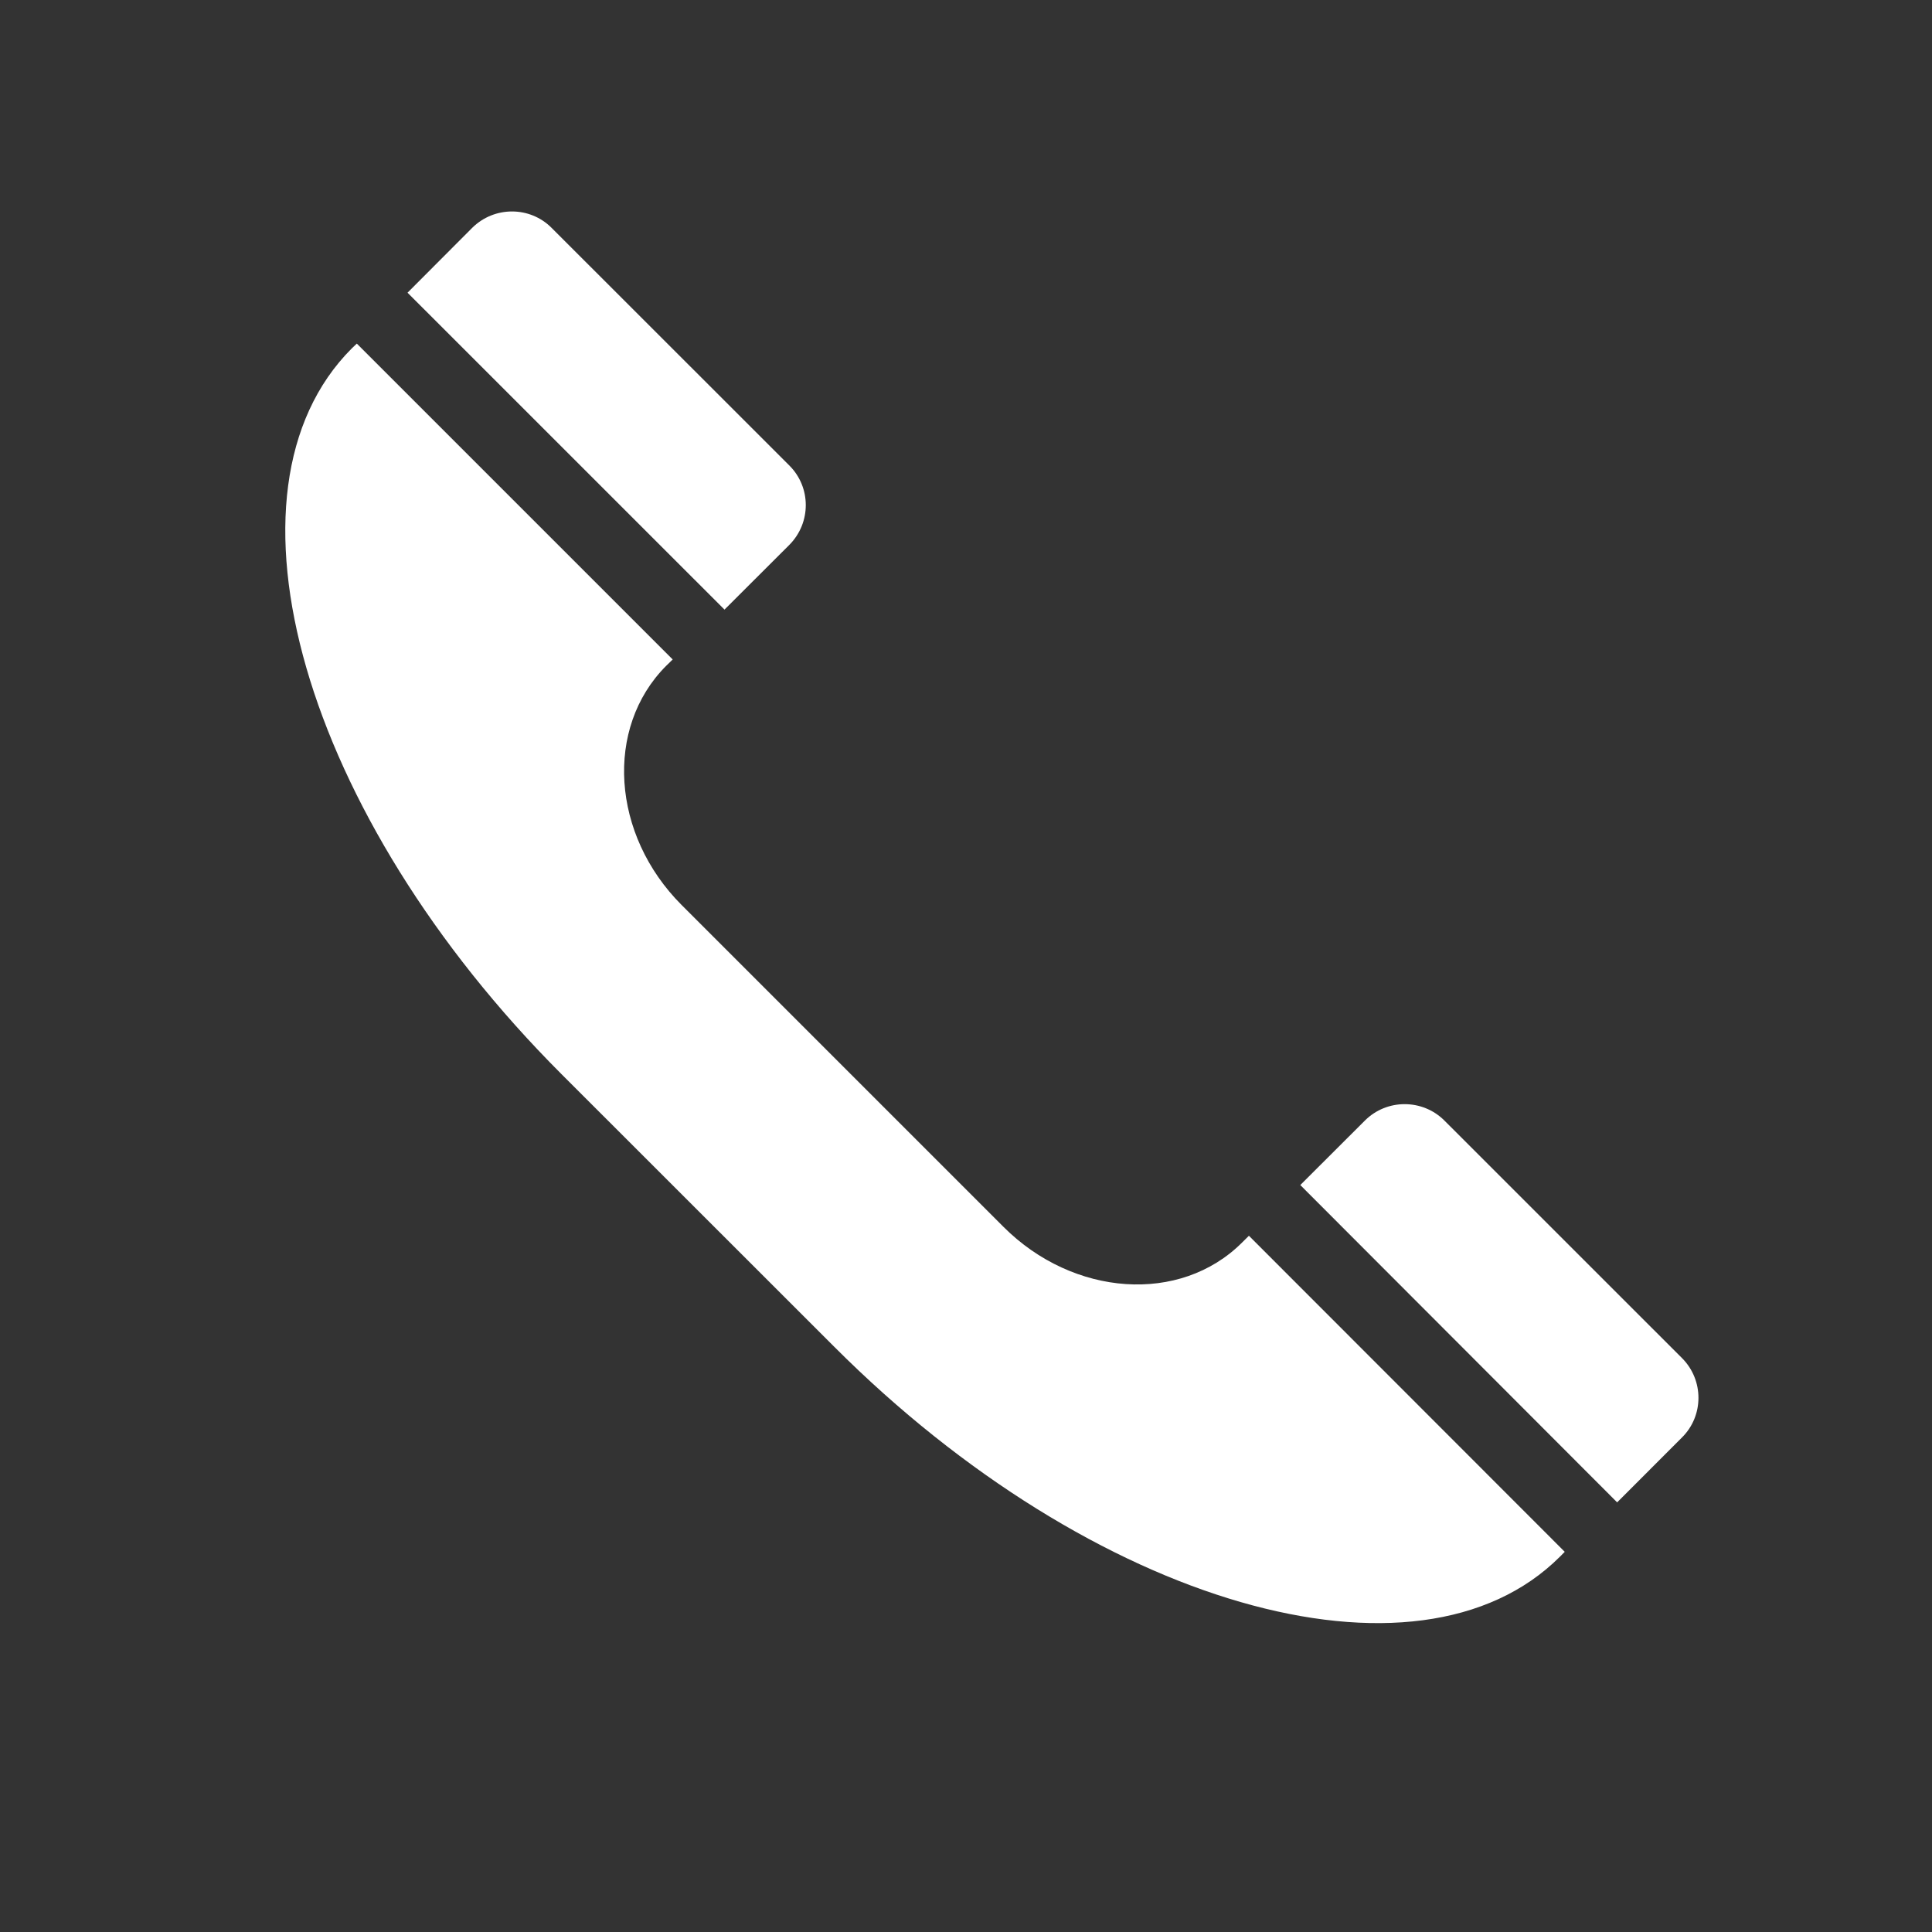
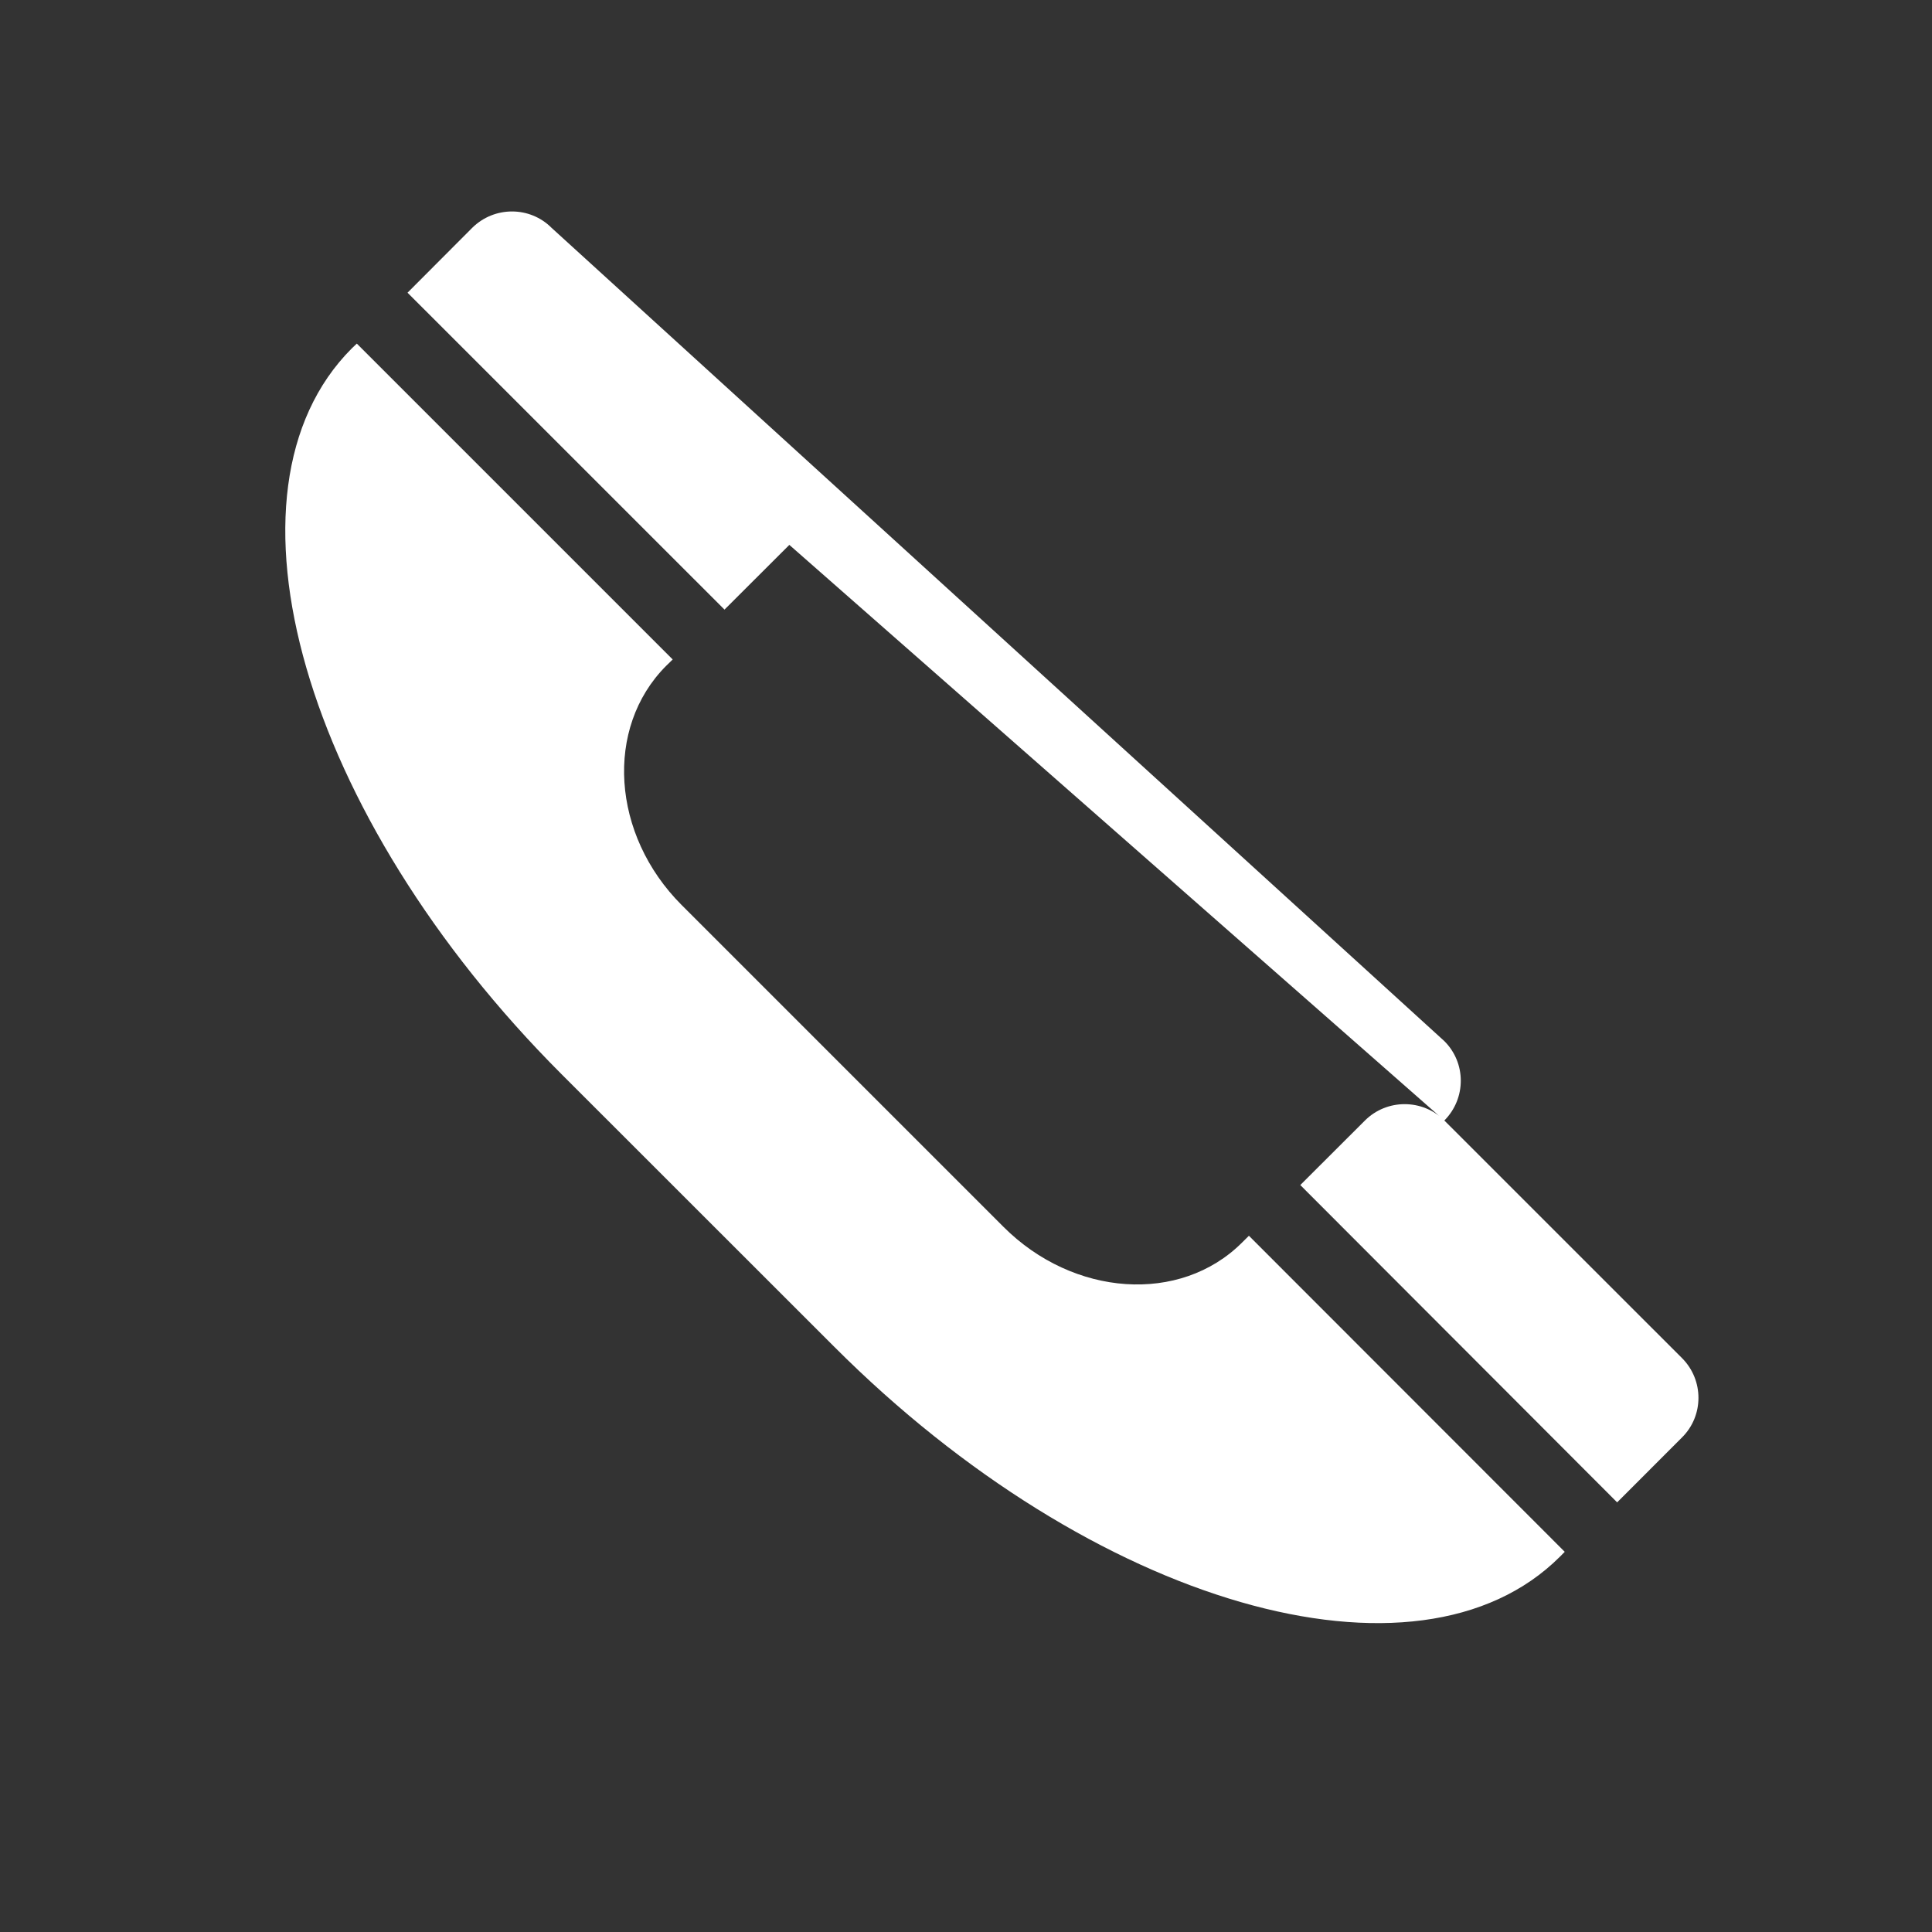
<svg xmlns="http://www.w3.org/2000/svg" version="1.1" id="Layer_1" x="0px" y="0px" width="32px" height="32px" viewBox="0 0 32 32" enable-background="new 0 0 32 32" xml:space="preserve">
  <rect x="0" y="0" width="32" height="32" fill="#333333" stroke="none" />
  <g>
-     <path fill="#FFFFFF" d="M20.686,20.468l5.231,5.235c-0.023,0.024-0.051,0.052-0.078,0.079c-2.36,2.359-7.742,0.806-12.017-3.471   l-4.524-4.522c-4.277-4.28-5.83-9.657-3.471-12.019C5.854,5.744,5.881,5.719,5.91,5.691l5.232,5.232l-0.112,0.109   c-1.017,1.024-0.903,2.794,0.26,3.958l5.327,5.327c1.162,1.164,2.933,1.285,3.955,0.264L20.686,20.468z M23.923,18.559   c-0.362-0.361-0.953-0.361-1.315,0l-1.071,1.069l5.248,5.256l1.076-1.077c0.361-0.36,0.361-0.948,0-1.311L23.923,18.559z    M13.074,9.025c0.363-0.366,0.363-0.953,0-1.315L9.136,3.774c-0.36-0.362-0.95-0.362-1.315,0L6.75,4.848L12,10.097L13.074,9.025z" />
+     <path fill="#FFFFFF" d="M20.686,20.468l5.231,5.235c-0.023,0.024-0.051,0.052-0.078,0.079c-2.36,2.359-7.742,0.806-12.017-3.471   l-4.524-4.522c-4.277-4.28-5.83-9.657-3.471-12.019C5.854,5.744,5.881,5.719,5.91,5.691l5.232,5.232l-0.112,0.109   c-1.017,1.024-0.903,2.794,0.26,3.958l5.327,5.327c1.162,1.164,2.933,1.285,3.955,0.264L20.686,20.468z M23.923,18.559   c-0.362-0.361-0.953-0.361-1.315,0l-1.071,1.069l5.248,5.256l1.076-1.077c0.361-0.36,0.361-0.948,0-1.311L23.923,18.559z    c0.363-0.366,0.363-0.953,0-1.315L9.136,3.774c-0.36-0.362-0.95-0.362-1.315,0L6.75,4.848L12,10.097L13.074,9.025z" />
  </g>
</svg>